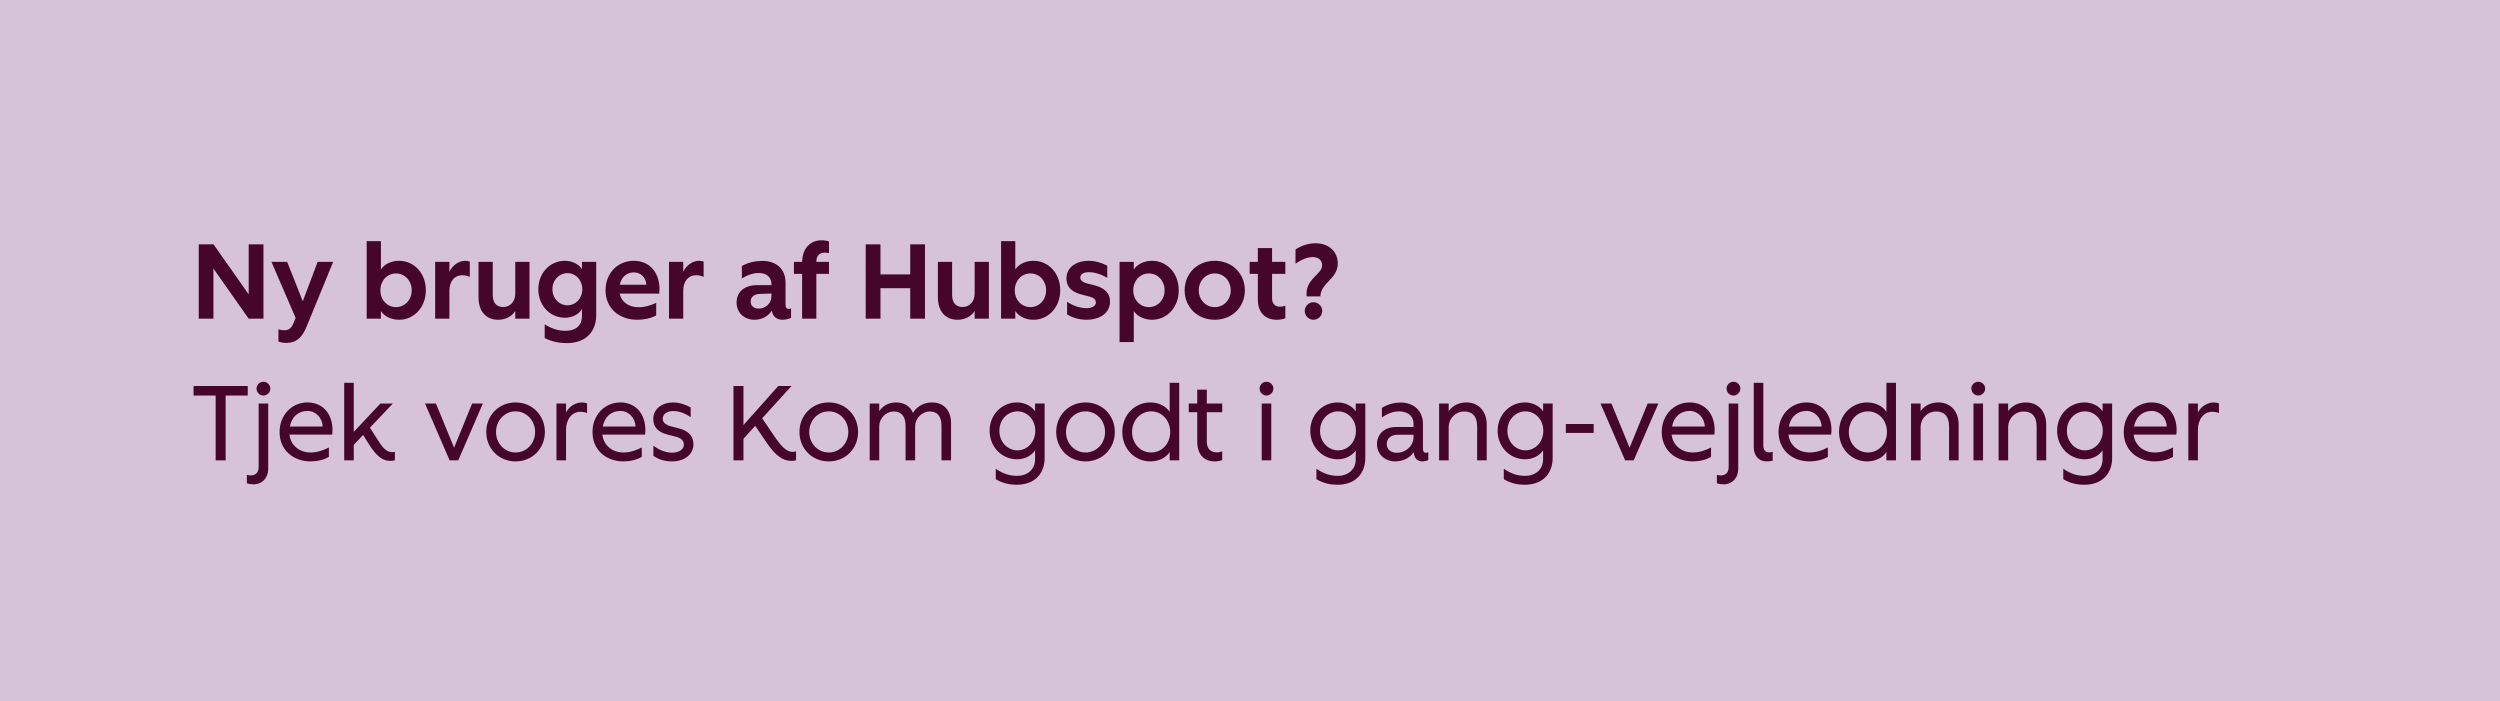
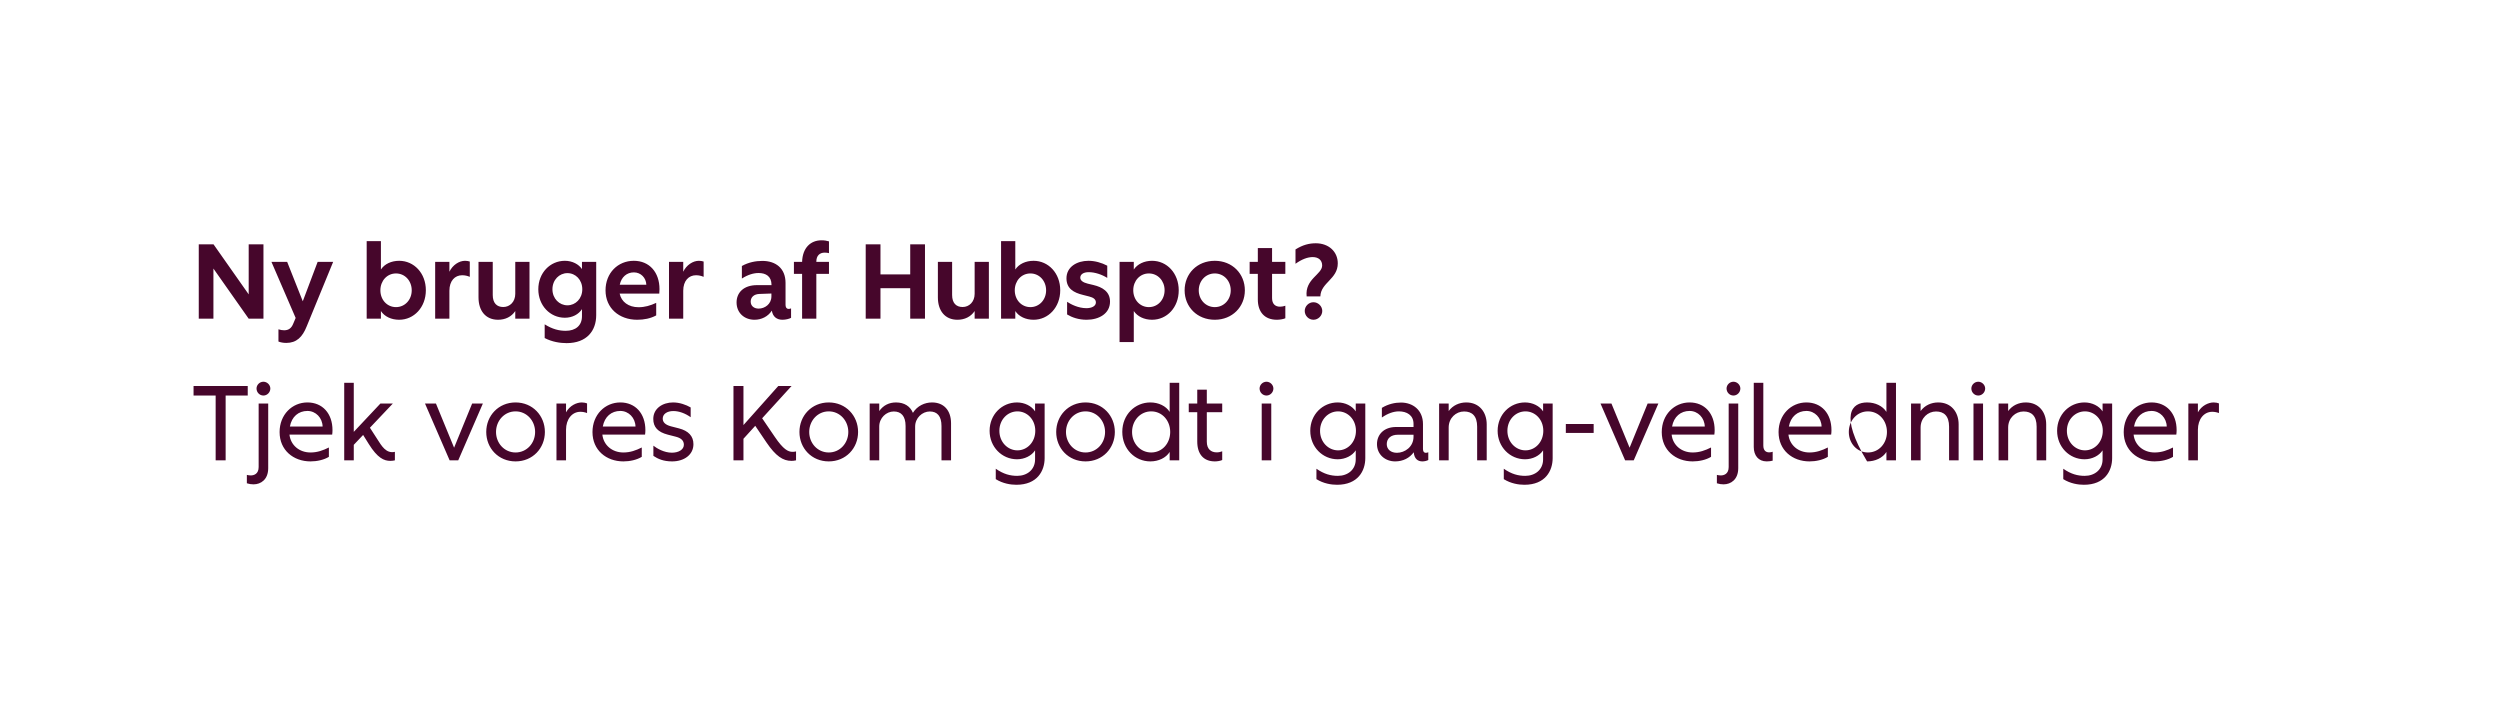
<svg xmlns="http://www.w3.org/2000/svg" width="353" height="99" viewBox="0 0 353 99" fill="none">
  <g clip-path="url(#clip0_37_70)">
-     <rect width="353" height="99" fill="#D6C2D9" />
-     <path d="M28.065 45V34.5H30.15L35.115 41.565V34.5H37.2V45H35.115L30.135 37.92V45H28.065ZM40.427 48.42C40.007 48.42 39.602 48.345 39.317 48.225V46.5C39.572 46.59 39.887 46.635 40.127 46.635C40.712 46.635 41.147 46.38 41.417 45.675L41.747 44.895L38.327 36.975H40.547L42.752 42.54L44.852 36.975H47.042L43.307 46.08C42.707 47.595 41.867 48.42 40.427 48.42ZM56.365 45.15C55.255 45.15 54.295 44.7 53.785 43.92V45H51.775V34.05H53.785V38.055C54.295 37.275 55.255 36.825 56.365 36.825C58.45 36.825 60.13 38.565 60.13 40.98C60.13 43.395 58.45 45.15 56.365 45.15ZM55.915 43.365C57.175 43.365 58.135 42.33 58.135 40.995C58.135 39.645 57.175 38.61 55.915 38.61C54.655 38.61 53.71 39.645 53.71 40.995C53.71 42.33 54.655 43.365 55.915 43.365ZM61.445 45V36.975H63.455V38.37C63.905 37.425 64.82 36.825 65.66 36.825C65.915 36.825 66.155 36.87 66.335 36.93V39.09C65.975 38.94 65.645 38.865 65.255 38.865C64.235 38.865 63.455 39.645 63.455 41.055V45H61.445ZM70.326 45.15C68.556 45.15 67.566 43.86 67.566 42V36.975H69.576V41.655C69.576 42.795 70.146 43.35 71.061 43.35C71.991 43.35 72.756 42.615 72.756 41.49V36.975H74.766V45H72.756V43.92C72.216 44.73 71.346 45.15 70.326 45.15ZM79.999 48.45C79.084 48.45 77.929 48.27 76.909 47.73V45.795C78.004 46.485 78.949 46.71 79.879 46.71C81.274 46.71 82.174 45.975 82.174 44.655V43.65C81.709 44.385 80.809 44.865 79.759 44.865C77.674 44.865 76.009 43.14 76.009 40.845C76.009 38.535 77.674 36.825 79.759 36.825C80.824 36.825 81.724 37.32 82.174 37.995V36.975H84.184V44.505C84.184 46.665 82.894 48.45 79.999 48.45ZM80.119 43.11C81.274 43.11 82.219 42.165 82.219 40.845C82.219 39.51 81.274 38.565 80.119 38.565C78.979 38.565 78.004 39.51 78.004 40.845C78.004 42.165 78.979 43.11 80.119 43.11ZM89.971 45.15C87.421 45.15 85.501 43.515 85.501 40.995C85.501 38.55 87.241 36.825 89.491 36.825C91.711 36.825 93.121 38.46 93.121 40.83C93.121 41.04 93.106 41.31 93.091 41.46H87.496C87.736 42.615 88.741 43.38 90.166 43.38C91.036 43.38 91.816 43.155 92.656 42.765V44.535C91.861 44.97 90.931 45.15 89.971 45.15ZM87.511 40.2H91.261C91.231 39.24 90.496 38.46 89.506 38.46C88.501 38.46 87.736 39.12 87.511 40.2ZM94.463 45V36.975H96.472V38.37C96.922 37.425 97.838 36.825 98.677 36.825C98.933 36.825 99.172 36.87 99.353 36.93V39.09C98.993 38.94 98.662 38.865 98.272 38.865C97.252 38.865 96.472 39.645 96.472 41.055V45H94.463ZM106.538 45.15C105.098 45.15 104.003 44.175 104.003 42.705C104.003 41.355 104.963 40.26 106.898 40.26H108.938V40.23C108.938 39.015 108.143 38.55 107.108 38.55C106.403 38.55 105.593 38.79 104.753 39.33V37.56C105.683 37.035 106.703 36.84 107.648 36.84C109.523 36.84 110.918 37.875 110.918 39.945V43.02C110.918 43.59 111.248 43.725 111.698 43.545V44.88C111.443 45.015 110.963 45.15 110.483 45.15C109.673 45.15 109.118 44.715 108.983 43.86C108.443 44.7 107.513 45.15 106.538 45.15ZM107.123 43.575C107.978 43.575 108.923 42.945 108.923 41.85V41.445L107.228 41.505C106.448 41.535 105.998 41.97 105.998 42.585C105.998 43.2 106.463 43.575 107.123 43.575ZM112.101 38.67V36.975H113.256C113.316 34.995 114.456 33.93 116.001 33.93C116.406 33.93 116.736 33.99 117.051 34.08V35.745C116.886 35.7 116.661 35.67 116.451 35.67C115.746 35.67 115.266 36.09 115.266 36.945V36.975H117.051V38.67H115.266V45H113.256V38.67H112.101ZM122.238 45V34.5H124.323V38.745H128.523V34.5H130.608V45H128.523V40.695H124.323V45H122.238ZM135.189 45.15C133.419 45.15 132.429 43.86 132.429 42V36.975H134.439V41.655C134.439 42.795 135.009 43.35 135.924 43.35C136.854 43.35 137.619 42.615 137.619 41.49V36.975H139.629V45H137.619V43.92C137.079 44.73 136.209 45.15 135.189 45.15ZM145.94 45.15C144.83 45.15 143.87 44.7 143.36 43.92V45H141.35V34.05H143.36V38.055C143.87 37.275 144.83 36.825 145.94 36.825C148.025 36.825 149.705 38.565 149.705 40.98C149.705 43.395 148.025 45.15 145.94 45.15ZM145.49 43.365C146.75 43.365 147.71 42.33 147.71 40.995C147.71 39.645 146.75 38.61 145.49 38.61C144.23 38.61 143.285 39.645 143.285 40.995C143.285 42.33 144.23 43.365 145.49 43.365ZM153.435 45.15C152.295 45.15 151.365 44.82 150.675 44.4V42.615C151.215 42.975 152.265 43.515 153.405 43.515C154.14 43.515 154.74 43.23 154.74 42.705C154.74 42.27 154.395 42.015 153.795 41.865L152.91 41.64C151.62 41.325 150.585 40.755 150.585 39.3C150.585 37.665 152.085 36.825 153.69 36.825C154.605 36.825 155.55 37.095 156.345 37.515V39.24C155.58 38.76 154.605 38.43 153.72 38.43C153 38.43 152.535 38.73 152.535 39.21C152.535 39.6 152.91 39.885 153.585 40.05L154.395 40.245C155.655 40.545 156.735 41.175 156.735 42.585C156.735 44.295 155.16 45.15 153.435 45.15ZM158.081 48.3V36.975H160.091V38.055C160.601 37.29 161.561 36.825 162.671 36.825C164.771 36.825 166.436 38.58 166.436 40.995C166.436 43.41 164.771 45.15 162.671 45.15C161.561 45.15 160.601 44.685 160.091 43.92V48.3H158.081ZM162.221 43.365C163.481 43.365 164.441 42.33 164.441 40.98C164.441 39.645 163.481 38.61 162.221 38.61C160.961 38.61 160.016 39.645 160.016 40.98C160.016 42.33 160.961 43.365 162.221 43.365ZM171.529 45.15C169.039 45.15 167.269 43.335 167.269 40.995C167.269 38.64 169.039 36.825 171.529 36.825C174.004 36.825 175.774 38.655 175.774 40.995C175.774 43.32 174.004 45.15 171.529 45.15ZM171.529 43.365C172.819 43.365 173.779 42.315 173.779 40.995C173.779 39.66 172.819 38.61 171.529 38.61C170.239 38.61 169.264 39.66 169.264 40.995C169.264 42.315 170.239 43.365 171.529 43.365ZM180.29 45.15C178.565 45.15 177.605 44.055 177.605 42.285V38.67H176.45V36.975H177.605V35.025H179.615V36.975H181.49V38.67H179.615V42.09C179.615 42.93 180.08 43.305 180.74 43.305C180.995 43.305 181.28 43.245 181.49 43.17V44.94C181.175 45.075 180.68 45.15 180.29 45.15ZM184.499 41.85C184.229 39.39 186.689 38.76 186.689 37.485C186.689 36.75 186.179 36.3 185.354 36.3C184.634 36.3 183.824 36.6 182.924 37.245V35.22C183.959 34.575 184.844 34.35 185.789 34.35C187.619 34.35 188.894 35.535 188.894 37.185C188.894 39.42 186.494 39.9 186.434 41.85H184.499ZM185.459 45.15C184.784 45.15 184.229 44.58 184.229 43.905C184.229 43.245 184.784 42.675 185.459 42.675C186.134 42.675 186.704 43.245 186.704 43.905C186.704 44.58 186.134 45.15 185.459 45.15ZM30.45 65V55.85H27.33V54.5H34.98V55.85H31.86V65H30.45ZM35.801 68.39C35.486 68.39 35.171 68.345 34.856 68.24V67.055C35.036 67.1 35.216 67.13 35.411 67.13C35.846 67.13 36.521 66.935 36.521 65.945V56.975H37.871V66.11C37.871 67.715 36.821 68.39 35.801 68.39ZM37.196 55.85C36.656 55.85 36.221 55.4 36.221 54.86C36.221 54.35 36.656 53.9 37.196 53.9C37.721 53.9 38.171 54.35 38.171 54.86C38.171 55.4 37.721 55.85 37.196 55.85ZM43.843 65.15C41.428 65.15 39.478 63.56 39.478 61.01C39.478 58.55 41.248 56.825 43.408 56.825C45.523 56.825 46.948 58.37 46.948 60.74C46.948 60.95 46.933 61.175 46.903 61.37H40.873C41.038 62.855 42.253 63.89 43.843 63.89C44.818 63.89 45.628 63.59 46.438 63.185V64.505C45.733 64.94 44.743 65.15 43.843 65.15ZM40.933 60.23H45.553C45.523 59 44.593 58.025 43.408 58.025C42.163 58.025 41.188 58.82 40.933 60.23ZM48.603 65V54.05H49.953V60.98L53.718 56.975H55.473L52.233 60.395L53.268 62C53.868 62.93 54.498 64.085 55.758 63.8V65C55.563 65.045 55.383 65.075 55.113 65.075C54.228 65.075 53.313 64.685 52.068 62.69L51.273 61.415L49.953 62.81V65H48.603ZM63.488 65L60.008 56.975H61.553L64.118 63.215L66.668 56.975H68.183L64.703 65H63.488ZM72.798 65.15C70.383 65.15 68.658 63.29 68.658 60.995C68.658 58.7 70.383 56.825 72.798 56.825C75.213 56.825 76.938 58.7 76.938 60.995C76.938 63.29 75.213 65.15 72.798 65.15ZM72.798 63.89C74.373 63.89 75.558 62.585 75.558 60.995C75.558 59.405 74.373 58.085 72.798 58.085C71.223 58.085 70.038 59.405 70.038 60.995C70.038 62.585 71.223 63.89 72.798 63.89ZM78.574 65V56.975H79.924V58.22C80.449 57.26 81.424 56.825 82.144 56.825C82.444 56.825 82.714 56.885 82.894 56.96V58.325C82.594 58.205 82.264 58.145 81.949 58.145C80.764 58.145 79.924 59.195 79.924 60.68V65H78.574ZM88.023 65.15C85.608 65.15 83.658 63.56 83.658 61.01C83.658 58.55 85.428 56.825 87.588 56.825C89.703 56.825 91.128 58.37 91.128 60.74C91.128 60.95 91.113 61.175 91.083 61.37H85.053C85.218 62.855 86.433 63.89 88.023 63.89C88.998 63.89 89.808 63.59 90.618 63.185V64.505C89.913 64.94 88.923 65.15 88.023 65.15ZM85.113 60.23H89.733C89.703 59 88.773 58.025 87.588 58.025C86.343 58.025 85.368 58.82 85.113 60.23ZM94.898 65.15C93.668 65.15 92.888 64.79 92.258 64.37V62.93C92.738 63.305 93.758 63.92 94.868 63.92C95.828 63.92 96.563 63.485 96.563 62.795C96.563 62.225 96.188 61.865 95.453 61.67L94.283 61.37C92.903 61.01 92.243 60.32 92.243 59.15C92.243 57.665 93.578 56.825 95.033 56.825C95.948 56.825 96.848 57.14 97.523 57.53V58.91C96.743 58.355 95.873 58.04 95.078 58.04C94.193 58.04 93.578 58.46 93.578 59.105C93.578 59.585 93.893 59.975 94.748 60.2L95.858 60.485C97.208 60.83 97.913 61.58 97.913 62.72C97.913 64.22 96.593 65.15 94.898 65.15ZM103.566 65V54.5H104.976V60.02L109.896 54.5H111.771L107.616 59.06L109.401 61.685C110.601 63.455 111.276 63.8 111.906 63.8C112.086 63.8 112.206 63.785 112.401 63.74V65C112.116 65.06 111.966 65.075 111.756 65.075C110.556 65.075 109.536 64.4 108.231 62.48L106.641 60.125L104.976 61.955V65H103.566ZM117.021 65.15C114.606 65.15 112.881 63.29 112.881 60.995C112.881 58.7 114.606 56.825 117.021 56.825C119.436 56.825 121.161 58.7 121.161 60.995C121.161 63.29 119.436 65.15 117.021 65.15ZM117.021 63.89C118.596 63.89 119.781 62.585 119.781 60.995C119.781 59.405 118.596 58.085 117.021 58.085C115.446 58.085 114.261 59.405 114.261 60.995C114.261 62.585 115.446 63.89 117.021 63.89ZM122.798 65V56.975H124.148V58.04C124.733 57.215 125.558 56.825 126.518 56.825C127.703 56.825 128.528 57.38 128.903 58.295C129.518 57.305 130.568 56.825 131.603 56.825C133.253 56.825 134.288 57.935 134.288 59.765V65H132.938V60.155C132.938 58.76 132.338 58.1 131.288 58.1C130.223 58.1 129.218 59.015 129.218 60.23V65H127.868V60.155C127.868 58.76 127.253 58.1 126.203 58.1C125.138 58.1 124.148 59.015 124.148 60.23V65H122.798ZM143.512 68.45C142.717 68.45 141.607 68.285 140.602 67.655V66.185C141.697 66.95 142.642 67.19 143.632 67.19C145.027 67.19 146.152 66.32 146.152 64.865V63.59C145.657 64.355 144.667 64.85 143.602 64.85C141.472 64.85 139.732 63.11 139.732 60.83C139.732 58.535 141.472 56.825 143.602 56.825C144.667 56.825 145.657 57.32 146.152 58.085V56.975H147.502V64.685C147.502 66.485 146.467 68.45 143.512 68.45ZM143.662 63.59C145.027 63.59 146.182 62.435 146.182 60.83C146.182 59.225 145.027 58.085 143.662 58.085C142.297 58.085 141.112 59.225 141.112 60.83C141.112 62.435 142.297 63.59 143.662 63.59ZM153.276 65.15C150.861 65.15 149.136 63.29 149.136 60.995C149.136 58.7 150.861 56.825 153.276 56.825C155.691 56.825 157.416 58.7 157.416 60.995C157.416 63.29 155.691 65.15 153.276 65.15ZM153.276 63.89C154.851 63.89 156.036 62.585 156.036 60.995C156.036 59.405 154.851 58.085 153.276 58.085C151.701 58.085 150.516 59.405 150.516 60.995C150.516 62.585 151.701 63.89 153.276 63.89ZM162.427 65.15C160.282 65.15 158.467 63.425 158.467 60.98C158.467 58.535 160.282 56.825 162.427 56.825C163.582 56.825 164.632 57.32 165.157 58.16V54.05H166.507V65H165.157V63.815C164.632 64.655 163.582 65.15 162.427 65.15ZM162.547 63.89C164.092 63.89 165.232 62.615 165.232 60.995C165.232 59.375 164.092 58.085 162.547 58.085C161.017 58.085 159.847 59.375 159.847 60.995C159.847 62.615 161.017 63.89 162.547 63.89ZM171.542 65.15C169.937 65.15 169.052 64.115 169.052 62.345V58.205H167.852V56.975H169.052V55.025H170.402V56.975H172.577V58.205H170.402V62.375C170.402 63.425 171.017 63.875 171.797 63.875C172.097 63.875 172.337 63.815 172.577 63.725V64.955C172.337 65.075 171.872 65.15 171.542 65.15ZM178.153 65V56.975H179.503V65H178.153ZM178.828 55.85C178.288 55.85 177.853 55.4 177.853 54.86C177.853 54.35 178.288 53.9 178.828 53.9C179.353 53.9 179.803 54.35 179.803 54.86C179.803 55.4 179.353 55.85 178.828 55.85ZM188.79 68.45C187.995 68.45 186.885 68.285 185.88 67.655V66.185C186.975 66.95 187.92 67.19 188.91 67.19C190.305 67.19 191.43 66.32 191.43 64.865V63.59C190.935 64.355 189.945 64.85 188.88 64.85C186.75 64.85 185.01 63.11 185.01 60.83C185.01 58.535 186.75 56.825 188.88 56.825C189.945 56.825 190.935 57.32 191.43 58.085V56.975H192.78V64.685C192.78 66.485 191.745 68.45 188.79 68.45ZM188.94 63.59C190.305 63.59 191.46 62.435 191.46 60.83C191.46 59.225 190.305 58.085 188.94 58.085C187.575 58.085 186.39 59.225 186.39 60.83C186.39 62.435 187.575 63.59 188.94 63.59ZM196.995 65.15C195.615 65.15 194.43 64.205 194.43 62.705C194.43 61.37 195.39 60.29 197.145 60.29H199.59V59.855C199.59 58.61 198.63 58.085 197.52 58.085C196.77 58.085 195.93 58.385 195.12 58.955V57.59C196.035 57.035 196.98 56.84 197.82 56.84C199.47 56.84 200.925 57.875 200.925 59.885V63.38C200.925 63.92 201.225 64.04 201.675 63.86V64.955C201.45 65.075 201.135 65.15 200.835 65.15C200.19 65.15 199.695 64.775 199.62 63.86C199.035 64.67 198.105 65.15 196.995 65.15ZM197.25 63.935C198.36 63.935 199.59 63.095 199.59 61.67V61.385H197.37C196.38 61.385 195.81 61.925 195.81 62.705C195.81 63.47 196.41 63.935 197.25 63.935ZM203.203 65V56.975H204.553V58.04C205.138 57.245 206.038 56.825 207.043 56.825C208.888 56.825 209.923 58.205 209.923 59.915V65H208.573V60.245C208.573 58.73 207.853 58.1 206.728 58.1C205.588 58.1 204.553 59.015 204.553 60.365V65H203.203ZM215.245 68.45C214.45 68.45 213.34 68.285 212.335 67.655V66.185C213.43 66.95 214.375 67.19 215.365 67.19C216.76 67.19 217.885 66.32 217.885 64.865V63.59C217.39 64.355 216.4 64.85 215.335 64.85C213.205 64.85 211.465 63.11 211.465 60.83C211.465 58.535 213.205 56.825 215.335 56.825C216.4 56.825 217.39 57.32 217.885 58.085V56.975H219.235V64.685C219.235 66.485 218.2 68.45 215.245 68.45ZM215.395 63.59C216.76 63.59 217.915 62.435 217.915 60.83C217.915 59.225 216.76 58.085 215.395 58.085C214.03 58.085 212.845 59.225 212.845 60.83C212.845 62.435 214.03 63.59 215.395 63.59ZM221.095 61.13V59.87H225.025V61.13H221.095ZM229.469 65L225.989 56.975H227.534L230.099 63.215L232.649 56.975H234.164L230.684 65H229.469ZM239.004 65.15C236.589 65.15 234.639 63.56 234.639 61.01C234.639 58.55 236.409 56.825 238.569 56.825C240.684 56.825 242.109 58.37 242.109 60.74C242.109 60.95 242.094 61.175 242.064 61.37H236.034C236.199 62.855 237.414 63.89 239.004 63.89C239.979 63.89 240.789 63.59 241.599 63.185V64.505C240.894 64.94 239.904 65.15 239.004 65.15ZM236.094 60.23H240.714C240.684 59 239.754 58.025 238.569 58.025C237.324 58.025 236.349 58.82 236.094 60.23ZM243.369 68.39C243.054 68.39 242.739 68.345 242.424 68.24V67.055C242.604 67.1 242.784 67.13 242.979 67.13C243.414 67.13 244.089 66.935 244.089 65.945V56.975H245.439V66.11C245.439 67.715 244.389 68.39 243.369 68.39ZM244.764 55.85C244.224 55.85 243.789 55.4 243.789 54.86C243.789 54.35 244.224 53.9 244.764 53.9C245.289 53.9 245.739 54.35 245.739 54.86C245.739 55.4 245.289 55.85 244.764 55.85ZM249.461 65.15C248.276 65.15 247.631 64.295 247.631 63.125V54.05H248.981V62.9C248.981 63.665 249.386 63.875 249.821 63.875C250.016 63.875 250.181 63.83 250.301 63.785V65.045C250.091 65.105 249.791 65.15 249.461 65.15ZM255.498 65.15C253.083 65.15 251.133 63.56 251.133 61.01C251.133 58.55 252.903 56.825 255.063 56.825C257.178 56.825 258.603 58.37 258.603 60.74C258.603 60.95 258.588 61.175 258.558 61.37H252.528C252.693 62.855 253.908 63.89 255.498 63.89C256.473 63.89 257.283 63.59 258.093 63.185V64.505C257.388 64.94 256.398 65.15 255.498 65.15ZM252.588 60.23H257.208C257.178 59 256.248 58.025 255.063 58.025C253.818 58.025 252.843 58.82 252.588 60.23ZM263.633 65.15C261.488 65.15 259.673 63.425 259.673 60.98C259.673 58.535 261.488 56.825 263.633 56.825C264.788 56.825 265.838 57.32 266.363 58.16V54.05H267.713V65H266.363V63.815C265.838 64.655 264.788 65.15 263.633 65.15ZM263.753 63.89C265.298 63.89 266.438 62.615 266.438 60.995C266.438 59.375 265.298 58.085 263.753 58.085C262.223 58.085 261.053 59.375 261.053 60.995C261.053 62.615 262.223 63.89 263.753 63.89ZM269.839 65V56.975H271.189V58.04C271.774 57.245 272.674 56.825 273.679 56.825C275.524 56.825 276.559 58.205 276.559 59.915V65H275.209V60.245C275.209 58.73 274.489 58.1 273.364 58.1C272.224 58.1 271.189 59.015 271.189 60.365V65H269.839ZM278.656 65V56.975H280.006V65H278.656ZM279.331 55.85C278.791 55.85 278.356 55.4 278.356 54.86C278.356 54.35 278.791 53.9 279.331 53.9C279.856 53.9 280.306 54.35 280.306 54.86C280.306 55.4 279.856 55.85 279.331 55.85ZM282.202 65V56.975H283.552V58.04C284.137 57.245 285.037 56.825 286.042 56.825C287.887 56.825 288.922 58.205 288.922 59.915V65H287.572V60.245C287.572 58.73 286.852 58.1 285.727 58.1C284.587 58.1 283.552 59.015 283.552 60.365V65H282.202ZM294.244 68.45C293.449 68.45 292.339 68.285 291.334 67.655V66.185C292.429 66.95 293.374 67.19 294.364 67.19C295.759 67.19 296.884 66.32 296.884 64.865V63.59C296.389 64.355 295.399 64.85 294.334 64.85C292.204 64.85 290.464 63.11 290.464 60.83C290.464 58.535 292.204 56.825 294.334 56.825C295.399 56.825 296.389 57.32 296.884 58.085V56.975H298.234V64.685C298.234 66.485 297.199 68.45 294.244 68.45ZM294.394 63.59C295.759 63.59 296.914 62.435 296.914 60.83C296.914 59.225 295.759 58.085 294.394 58.085C293.029 58.085 291.844 59.225 291.844 60.83C291.844 62.435 293.029 63.59 294.394 63.59ZM304.234 65.15C301.819 65.15 299.869 63.56 299.869 61.01C299.869 58.55 301.639 56.825 303.799 56.825C305.914 56.825 307.339 58.37 307.339 60.74C307.339 60.95 307.324 61.175 307.294 61.37H301.264C301.429 62.855 302.644 63.89 304.234 63.89C305.209 63.89 306.019 63.59 306.829 63.185V64.505C306.124 64.94 305.134 65.15 304.234 65.15ZM301.324 60.23H305.944C305.914 59 304.984 58.025 303.799 58.025C302.554 58.025 301.579 58.82 301.324 60.23ZM308.994 65V56.975H310.344V58.22C310.869 57.26 311.844 56.825 312.564 56.825C312.864 56.825 313.134 56.885 313.314 56.96V58.325C313.014 58.205 312.684 58.145 312.369 58.145C311.184 58.145 310.344 59.195 310.344 60.68V65H308.994Z" fill="#46062B" />
+     <path d="M28.065 45V34.5H30.15L35.115 41.565V34.5H37.2V45H35.115L30.135 37.92V45H28.065ZM40.427 48.42C40.007 48.42 39.602 48.345 39.317 48.225V46.5C39.572 46.59 39.887 46.635 40.127 46.635C40.712 46.635 41.147 46.38 41.417 45.675L41.747 44.895L38.327 36.975H40.547L42.752 42.54L44.852 36.975H47.042L43.307 46.08C42.707 47.595 41.867 48.42 40.427 48.42ZM56.365 45.15C55.255 45.15 54.295 44.7 53.785 43.92V45H51.775V34.05H53.785V38.055C54.295 37.275 55.255 36.825 56.365 36.825C58.45 36.825 60.13 38.565 60.13 40.98C60.13 43.395 58.45 45.15 56.365 45.15ZM55.915 43.365C57.175 43.365 58.135 42.33 58.135 40.995C58.135 39.645 57.175 38.61 55.915 38.61C54.655 38.61 53.71 39.645 53.71 40.995C53.71 42.33 54.655 43.365 55.915 43.365ZM61.445 45V36.975H63.455V38.37C63.905 37.425 64.82 36.825 65.66 36.825C65.915 36.825 66.155 36.87 66.335 36.93V39.09C65.975 38.94 65.645 38.865 65.255 38.865C64.235 38.865 63.455 39.645 63.455 41.055V45H61.445ZM70.326 45.15C68.556 45.15 67.566 43.86 67.566 42V36.975H69.576V41.655C69.576 42.795 70.146 43.35 71.061 43.35C71.991 43.35 72.756 42.615 72.756 41.49V36.975H74.766V45H72.756V43.92C72.216 44.73 71.346 45.15 70.326 45.15ZM79.999 48.45C79.084 48.45 77.929 48.27 76.909 47.73V45.795C78.004 46.485 78.949 46.71 79.879 46.71C81.274 46.71 82.174 45.975 82.174 44.655V43.65C81.709 44.385 80.809 44.865 79.759 44.865C77.674 44.865 76.009 43.14 76.009 40.845C76.009 38.535 77.674 36.825 79.759 36.825C80.824 36.825 81.724 37.32 82.174 37.995V36.975H84.184V44.505C84.184 46.665 82.894 48.45 79.999 48.45ZM80.119 43.11C81.274 43.11 82.219 42.165 82.219 40.845C82.219 39.51 81.274 38.565 80.119 38.565C78.979 38.565 78.004 39.51 78.004 40.845C78.004 42.165 78.979 43.11 80.119 43.11ZM89.971 45.15C87.421 45.15 85.501 43.515 85.501 40.995C85.501 38.55 87.241 36.825 89.491 36.825C91.711 36.825 93.121 38.46 93.121 40.83C93.121 41.04 93.106 41.31 93.091 41.46H87.496C87.736 42.615 88.741 43.38 90.166 43.38C91.036 43.38 91.816 43.155 92.656 42.765V44.535C91.861 44.97 90.931 45.15 89.971 45.15ZM87.511 40.2H91.261C91.231 39.24 90.496 38.46 89.506 38.46C88.501 38.46 87.736 39.12 87.511 40.2ZM94.463 45V36.975H96.472V38.37C96.922 37.425 97.838 36.825 98.677 36.825C98.933 36.825 99.172 36.87 99.353 36.93V39.09C98.993 38.94 98.662 38.865 98.272 38.865C97.252 38.865 96.472 39.645 96.472 41.055V45H94.463ZM106.538 45.15C105.098 45.15 104.003 44.175 104.003 42.705C104.003 41.355 104.963 40.26 106.898 40.26H108.938V40.23C108.938 39.015 108.143 38.55 107.108 38.55C106.403 38.55 105.593 38.79 104.753 39.33V37.56C105.683 37.035 106.703 36.84 107.648 36.84C109.523 36.84 110.918 37.875 110.918 39.945V43.02C110.918 43.59 111.248 43.725 111.698 43.545V44.88C111.443 45.015 110.963 45.15 110.483 45.15C109.673 45.15 109.118 44.715 108.983 43.86C108.443 44.7 107.513 45.15 106.538 45.15ZM107.123 43.575C107.978 43.575 108.923 42.945 108.923 41.85V41.445L107.228 41.505C106.448 41.535 105.998 41.97 105.998 42.585C105.998 43.2 106.463 43.575 107.123 43.575ZM112.101 38.67V36.975H113.256C113.316 34.995 114.456 33.93 116.001 33.93C116.406 33.93 116.736 33.99 117.051 34.08V35.745C116.886 35.7 116.661 35.67 116.451 35.67C115.746 35.67 115.266 36.09 115.266 36.945V36.975H117.051V38.67H115.266V45H113.256V38.67H112.101ZM122.238 45V34.5H124.323V38.745H128.523V34.5H130.608V45H128.523V40.695H124.323V45H122.238ZM135.189 45.15C133.419 45.15 132.429 43.86 132.429 42V36.975H134.439V41.655C134.439 42.795 135.009 43.35 135.924 43.35C136.854 43.35 137.619 42.615 137.619 41.49V36.975H139.629V45H137.619V43.92C137.079 44.73 136.209 45.15 135.189 45.15ZM145.94 45.15C144.83 45.15 143.87 44.7 143.36 43.92V45H141.35V34.05H143.36V38.055C143.87 37.275 144.83 36.825 145.94 36.825C148.025 36.825 149.705 38.565 149.705 40.98C149.705 43.395 148.025 45.15 145.94 45.15ZM145.49 43.365C146.75 43.365 147.71 42.33 147.71 40.995C147.71 39.645 146.75 38.61 145.49 38.61C144.23 38.61 143.285 39.645 143.285 40.995C143.285 42.33 144.23 43.365 145.49 43.365ZM153.435 45.15C152.295 45.15 151.365 44.82 150.675 44.4V42.615C151.215 42.975 152.265 43.515 153.405 43.515C154.14 43.515 154.74 43.23 154.74 42.705C154.74 42.27 154.395 42.015 153.795 41.865L152.91 41.64C151.62 41.325 150.585 40.755 150.585 39.3C150.585 37.665 152.085 36.825 153.69 36.825C154.605 36.825 155.55 37.095 156.345 37.515V39.24C155.58 38.76 154.605 38.43 153.72 38.43C153 38.43 152.535 38.73 152.535 39.21C152.535 39.6 152.91 39.885 153.585 40.05L154.395 40.245C155.655 40.545 156.735 41.175 156.735 42.585C156.735 44.295 155.16 45.15 153.435 45.15ZM158.081 48.3V36.975H160.091V38.055C160.601 37.29 161.561 36.825 162.671 36.825C164.771 36.825 166.436 38.58 166.436 40.995C166.436 43.41 164.771 45.15 162.671 45.15C161.561 45.15 160.601 44.685 160.091 43.92V48.3H158.081ZM162.221 43.365C163.481 43.365 164.441 42.33 164.441 40.98C164.441 39.645 163.481 38.61 162.221 38.61C160.961 38.61 160.016 39.645 160.016 40.98C160.016 42.33 160.961 43.365 162.221 43.365ZM171.529 45.15C169.039 45.15 167.269 43.335 167.269 40.995C167.269 38.64 169.039 36.825 171.529 36.825C174.004 36.825 175.774 38.655 175.774 40.995C175.774 43.32 174.004 45.15 171.529 45.15ZM171.529 43.365C172.819 43.365 173.779 42.315 173.779 40.995C173.779 39.66 172.819 38.61 171.529 38.61C170.239 38.61 169.264 39.66 169.264 40.995C169.264 42.315 170.239 43.365 171.529 43.365ZM180.29 45.15C178.565 45.15 177.605 44.055 177.605 42.285V38.67H176.45V36.975H177.605V35.025H179.615V36.975H181.49V38.67H179.615V42.09C179.615 42.93 180.08 43.305 180.74 43.305C180.995 43.305 181.28 43.245 181.49 43.17V44.94C181.175 45.075 180.68 45.15 180.29 45.15ZM184.499 41.85C184.229 39.39 186.689 38.76 186.689 37.485C186.689 36.75 186.179 36.3 185.354 36.3C184.634 36.3 183.824 36.6 182.924 37.245V35.22C183.959 34.575 184.844 34.35 185.789 34.35C187.619 34.35 188.894 35.535 188.894 37.185C188.894 39.42 186.494 39.9 186.434 41.85H184.499ZM185.459 45.15C184.784 45.15 184.229 44.58 184.229 43.905C184.229 43.245 184.784 42.675 185.459 42.675C186.134 42.675 186.704 43.245 186.704 43.905C186.704 44.58 186.134 45.15 185.459 45.15ZM30.45 65V55.85H27.33V54.5H34.98V55.85H31.86V65H30.45ZM35.801 68.39C35.486 68.39 35.171 68.345 34.856 68.24V67.055C35.036 67.1 35.216 67.13 35.411 67.13C35.846 67.13 36.521 66.935 36.521 65.945V56.975H37.871V66.11C37.871 67.715 36.821 68.39 35.801 68.39ZM37.196 55.85C36.656 55.85 36.221 55.4 36.221 54.86C36.221 54.35 36.656 53.9 37.196 53.9C37.721 53.9 38.171 54.35 38.171 54.86C38.171 55.4 37.721 55.85 37.196 55.85ZM43.843 65.15C41.428 65.15 39.478 63.56 39.478 61.01C39.478 58.55 41.248 56.825 43.408 56.825C45.523 56.825 46.948 58.37 46.948 60.74C46.948 60.95 46.933 61.175 46.903 61.37H40.873C41.038 62.855 42.253 63.89 43.843 63.89C44.818 63.89 45.628 63.59 46.438 63.185V64.505C45.733 64.94 44.743 65.15 43.843 65.15ZM40.933 60.23H45.553C45.523 59 44.593 58.025 43.408 58.025C42.163 58.025 41.188 58.82 40.933 60.23ZM48.603 65V54.05H49.953V60.98L53.718 56.975H55.473L52.233 60.395L53.268 62C53.868 62.93 54.498 64.085 55.758 63.8V65C55.563 65.045 55.383 65.075 55.113 65.075C54.228 65.075 53.313 64.685 52.068 62.69L51.273 61.415L49.953 62.81V65H48.603ZM63.488 65L60.008 56.975H61.553L64.118 63.215L66.668 56.975H68.183L64.703 65H63.488ZM72.798 65.15C70.383 65.15 68.658 63.29 68.658 60.995C68.658 58.7 70.383 56.825 72.798 56.825C75.213 56.825 76.938 58.7 76.938 60.995C76.938 63.29 75.213 65.15 72.798 65.15ZM72.798 63.89C74.373 63.89 75.558 62.585 75.558 60.995C75.558 59.405 74.373 58.085 72.798 58.085C71.223 58.085 70.038 59.405 70.038 60.995C70.038 62.585 71.223 63.89 72.798 63.89ZM78.574 65V56.975H79.924V58.22C80.449 57.26 81.424 56.825 82.144 56.825C82.444 56.825 82.714 56.885 82.894 56.96V58.325C82.594 58.205 82.264 58.145 81.949 58.145C80.764 58.145 79.924 59.195 79.924 60.68V65H78.574ZM88.023 65.15C85.608 65.15 83.658 63.56 83.658 61.01C83.658 58.55 85.428 56.825 87.588 56.825C89.703 56.825 91.128 58.37 91.128 60.74C91.128 60.95 91.113 61.175 91.083 61.37H85.053C85.218 62.855 86.433 63.89 88.023 63.89C88.998 63.89 89.808 63.59 90.618 63.185V64.505C89.913 64.94 88.923 65.15 88.023 65.15ZM85.113 60.23H89.733C89.703 59 88.773 58.025 87.588 58.025C86.343 58.025 85.368 58.82 85.113 60.23ZM94.898 65.15C93.668 65.15 92.888 64.79 92.258 64.37V62.93C92.738 63.305 93.758 63.92 94.868 63.92C95.828 63.92 96.563 63.485 96.563 62.795C96.563 62.225 96.188 61.865 95.453 61.67L94.283 61.37C92.903 61.01 92.243 60.32 92.243 59.15C92.243 57.665 93.578 56.825 95.033 56.825C95.948 56.825 96.848 57.14 97.523 57.53V58.91C96.743 58.355 95.873 58.04 95.078 58.04C94.193 58.04 93.578 58.46 93.578 59.105C93.578 59.585 93.893 59.975 94.748 60.2L95.858 60.485C97.208 60.83 97.913 61.58 97.913 62.72C97.913 64.22 96.593 65.15 94.898 65.15ZM103.566 65V54.5H104.976V60.02L109.896 54.5H111.771L107.616 59.06L109.401 61.685C110.601 63.455 111.276 63.8 111.906 63.8C112.086 63.8 112.206 63.785 112.401 63.74V65C112.116 65.06 111.966 65.075 111.756 65.075C110.556 65.075 109.536 64.4 108.231 62.48L106.641 60.125L104.976 61.955V65H103.566ZM117.021 65.15C114.606 65.15 112.881 63.29 112.881 60.995C112.881 58.7 114.606 56.825 117.021 56.825C119.436 56.825 121.161 58.7 121.161 60.995C121.161 63.29 119.436 65.15 117.021 65.15ZM117.021 63.89C118.596 63.89 119.781 62.585 119.781 60.995C119.781 59.405 118.596 58.085 117.021 58.085C115.446 58.085 114.261 59.405 114.261 60.995C114.261 62.585 115.446 63.89 117.021 63.89ZM122.798 65V56.975H124.148V58.04C124.733 57.215 125.558 56.825 126.518 56.825C127.703 56.825 128.528 57.38 128.903 58.295C129.518 57.305 130.568 56.825 131.603 56.825C133.253 56.825 134.288 57.935 134.288 59.765V65H132.938V60.155C132.938 58.76 132.338 58.1 131.288 58.1C130.223 58.1 129.218 59.015 129.218 60.23V65H127.868V60.155C127.868 58.76 127.253 58.1 126.203 58.1C125.138 58.1 124.148 59.015 124.148 60.23V65H122.798ZM143.512 68.45C142.717 68.45 141.607 68.285 140.602 67.655V66.185C141.697 66.95 142.642 67.19 143.632 67.19C145.027 67.19 146.152 66.32 146.152 64.865V63.59C145.657 64.355 144.667 64.85 143.602 64.85C141.472 64.85 139.732 63.11 139.732 60.83C139.732 58.535 141.472 56.825 143.602 56.825C144.667 56.825 145.657 57.32 146.152 58.085V56.975H147.502V64.685C147.502 66.485 146.467 68.45 143.512 68.45ZM143.662 63.59C145.027 63.59 146.182 62.435 146.182 60.83C146.182 59.225 145.027 58.085 143.662 58.085C142.297 58.085 141.112 59.225 141.112 60.83C141.112 62.435 142.297 63.59 143.662 63.59ZM153.276 65.15C150.861 65.15 149.136 63.29 149.136 60.995C149.136 58.7 150.861 56.825 153.276 56.825C155.691 56.825 157.416 58.7 157.416 60.995C157.416 63.29 155.691 65.15 153.276 65.15ZM153.276 63.89C154.851 63.89 156.036 62.585 156.036 60.995C156.036 59.405 154.851 58.085 153.276 58.085C151.701 58.085 150.516 59.405 150.516 60.995C150.516 62.585 151.701 63.89 153.276 63.89ZM162.427 65.15C160.282 65.15 158.467 63.425 158.467 60.98C158.467 58.535 160.282 56.825 162.427 56.825C163.582 56.825 164.632 57.32 165.157 58.16V54.05H166.507V65H165.157V63.815C164.632 64.655 163.582 65.15 162.427 65.15ZM162.547 63.89C164.092 63.89 165.232 62.615 165.232 60.995C165.232 59.375 164.092 58.085 162.547 58.085C161.017 58.085 159.847 59.375 159.847 60.995C159.847 62.615 161.017 63.89 162.547 63.89ZM171.542 65.15C169.937 65.15 169.052 64.115 169.052 62.345V58.205H167.852V56.975H169.052V55.025H170.402V56.975H172.577V58.205H170.402V62.375C170.402 63.425 171.017 63.875 171.797 63.875C172.097 63.875 172.337 63.815 172.577 63.725V64.955C172.337 65.075 171.872 65.15 171.542 65.15ZM178.153 65V56.975H179.503V65H178.153ZM178.828 55.85C178.288 55.85 177.853 55.4 177.853 54.86C177.853 54.35 178.288 53.9 178.828 53.9C179.353 53.9 179.803 54.35 179.803 54.86C179.803 55.4 179.353 55.85 178.828 55.85ZM188.79 68.45C187.995 68.45 186.885 68.285 185.88 67.655V66.185C186.975 66.95 187.92 67.19 188.91 67.19C190.305 67.19 191.43 66.32 191.43 64.865V63.59C190.935 64.355 189.945 64.85 188.88 64.85C186.75 64.85 185.01 63.11 185.01 60.83C185.01 58.535 186.75 56.825 188.88 56.825C189.945 56.825 190.935 57.32 191.43 58.085V56.975H192.78V64.685C192.78 66.485 191.745 68.45 188.79 68.45ZM188.94 63.59C190.305 63.59 191.46 62.435 191.46 60.83C191.46 59.225 190.305 58.085 188.94 58.085C187.575 58.085 186.39 59.225 186.39 60.83C186.39 62.435 187.575 63.59 188.94 63.59ZM196.995 65.15C195.615 65.15 194.43 64.205 194.43 62.705C194.43 61.37 195.39 60.29 197.145 60.29H199.59V59.855C199.59 58.61 198.63 58.085 197.52 58.085C196.77 58.085 195.93 58.385 195.12 58.955V57.59C196.035 57.035 196.98 56.84 197.82 56.84C199.47 56.84 200.925 57.875 200.925 59.885V63.38C200.925 63.92 201.225 64.04 201.675 63.86V64.955C201.45 65.075 201.135 65.15 200.835 65.15C200.19 65.15 199.695 64.775 199.62 63.86C199.035 64.67 198.105 65.15 196.995 65.15ZM197.25 63.935C198.36 63.935 199.59 63.095 199.59 61.67V61.385H197.37C196.38 61.385 195.81 61.925 195.81 62.705C195.81 63.47 196.41 63.935 197.25 63.935ZM203.203 65V56.975H204.553V58.04C205.138 57.245 206.038 56.825 207.043 56.825C208.888 56.825 209.923 58.205 209.923 59.915V65H208.573V60.245C208.573 58.73 207.853 58.1 206.728 58.1C205.588 58.1 204.553 59.015 204.553 60.365V65H203.203ZM215.245 68.45C214.45 68.45 213.34 68.285 212.335 67.655V66.185C213.43 66.95 214.375 67.19 215.365 67.19C216.76 67.19 217.885 66.32 217.885 64.865V63.59C217.39 64.355 216.4 64.85 215.335 64.85C213.205 64.85 211.465 63.11 211.465 60.83C211.465 58.535 213.205 56.825 215.335 56.825C216.4 56.825 217.39 57.32 217.885 58.085V56.975H219.235V64.685C219.235 66.485 218.2 68.45 215.245 68.45ZM215.395 63.59C216.76 63.59 217.915 62.435 217.915 60.83C217.915 59.225 216.76 58.085 215.395 58.085C214.03 58.085 212.845 59.225 212.845 60.83C212.845 62.435 214.03 63.59 215.395 63.59ZM221.095 61.13V59.87H225.025V61.13H221.095ZM229.469 65L225.989 56.975H227.534L230.099 63.215L232.649 56.975H234.164L230.684 65H229.469ZM239.004 65.15C236.589 65.15 234.639 63.56 234.639 61.01C234.639 58.55 236.409 56.825 238.569 56.825C240.684 56.825 242.109 58.37 242.109 60.74C242.109 60.95 242.094 61.175 242.064 61.37H236.034C236.199 62.855 237.414 63.89 239.004 63.89C239.979 63.89 240.789 63.59 241.599 63.185V64.505C240.894 64.94 239.904 65.15 239.004 65.15ZM236.094 60.23H240.714C240.684 59 239.754 58.025 238.569 58.025C237.324 58.025 236.349 58.82 236.094 60.23ZM243.369 68.39C243.054 68.39 242.739 68.345 242.424 68.24V67.055C242.604 67.1 242.784 67.13 242.979 67.13C243.414 67.13 244.089 66.935 244.089 65.945V56.975H245.439V66.11C245.439 67.715 244.389 68.39 243.369 68.39ZM244.764 55.85C244.224 55.85 243.789 55.4 243.789 54.86C243.789 54.35 244.224 53.9 244.764 53.9C245.289 53.9 245.739 54.35 245.739 54.86C245.739 55.4 245.289 55.85 244.764 55.85ZM249.461 65.15C248.276 65.15 247.631 64.295 247.631 63.125V54.05H248.981V62.9C248.981 63.665 249.386 63.875 249.821 63.875C250.016 63.875 250.181 63.83 250.301 63.785V65.045C250.091 65.105 249.791 65.15 249.461 65.15ZM255.498 65.15C253.083 65.15 251.133 63.56 251.133 61.01C251.133 58.55 252.903 56.825 255.063 56.825C257.178 56.825 258.603 58.37 258.603 60.74C258.603 60.95 258.588 61.175 258.558 61.37H252.528C252.693 62.855 253.908 63.89 255.498 63.89C256.473 63.89 257.283 63.59 258.093 63.185V64.505C257.388 64.94 256.398 65.15 255.498 65.15ZM252.588 60.23H257.208C257.178 59 256.248 58.025 255.063 58.025C253.818 58.025 252.843 58.82 252.588 60.23ZM263.633 65.15C259.673 58.535 261.488 56.825 263.633 56.825C264.788 56.825 265.838 57.32 266.363 58.16V54.05H267.713V65H266.363V63.815C265.838 64.655 264.788 65.15 263.633 65.15ZM263.753 63.89C265.298 63.89 266.438 62.615 266.438 60.995C266.438 59.375 265.298 58.085 263.753 58.085C262.223 58.085 261.053 59.375 261.053 60.995C261.053 62.615 262.223 63.89 263.753 63.89ZM269.839 65V56.975H271.189V58.04C271.774 57.245 272.674 56.825 273.679 56.825C275.524 56.825 276.559 58.205 276.559 59.915V65H275.209V60.245C275.209 58.73 274.489 58.1 273.364 58.1C272.224 58.1 271.189 59.015 271.189 60.365V65H269.839ZM278.656 65V56.975H280.006V65H278.656ZM279.331 55.85C278.791 55.85 278.356 55.4 278.356 54.86C278.356 54.35 278.791 53.9 279.331 53.9C279.856 53.9 280.306 54.35 280.306 54.86C280.306 55.4 279.856 55.85 279.331 55.85ZM282.202 65V56.975H283.552V58.04C284.137 57.245 285.037 56.825 286.042 56.825C287.887 56.825 288.922 58.205 288.922 59.915V65H287.572V60.245C287.572 58.73 286.852 58.1 285.727 58.1C284.587 58.1 283.552 59.015 283.552 60.365V65H282.202ZM294.244 68.45C293.449 68.45 292.339 68.285 291.334 67.655V66.185C292.429 66.95 293.374 67.19 294.364 67.19C295.759 67.19 296.884 66.32 296.884 64.865V63.59C296.389 64.355 295.399 64.85 294.334 64.85C292.204 64.85 290.464 63.11 290.464 60.83C290.464 58.535 292.204 56.825 294.334 56.825C295.399 56.825 296.389 57.32 296.884 58.085V56.975H298.234V64.685C298.234 66.485 297.199 68.45 294.244 68.45ZM294.394 63.59C295.759 63.59 296.914 62.435 296.914 60.83C296.914 59.225 295.759 58.085 294.394 58.085C293.029 58.085 291.844 59.225 291.844 60.83C291.844 62.435 293.029 63.59 294.394 63.59ZM304.234 65.15C301.819 65.15 299.869 63.56 299.869 61.01C299.869 58.55 301.639 56.825 303.799 56.825C305.914 56.825 307.339 58.37 307.339 60.74C307.339 60.95 307.324 61.175 307.294 61.37H301.264C301.429 62.855 302.644 63.89 304.234 63.89C305.209 63.89 306.019 63.59 306.829 63.185V64.505C306.124 64.94 305.134 65.15 304.234 65.15ZM301.324 60.23H305.944C305.914 59 304.984 58.025 303.799 58.025C302.554 58.025 301.579 58.82 301.324 60.23ZM308.994 65V56.975H310.344V58.22C310.869 57.26 311.844 56.825 312.564 56.825C312.864 56.825 313.134 56.885 313.314 56.96V58.325C313.014 58.205 312.684 58.145 312.369 58.145C311.184 58.145 310.344 59.195 310.344 60.68V65H308.994Z" fill="#46062B" />
  </g>
  <defs>
    <clipPath id="clip0_37_70">
      <rect width="353" height="99" fill="white" />
    </clipPath>
  </defs>
</svg>